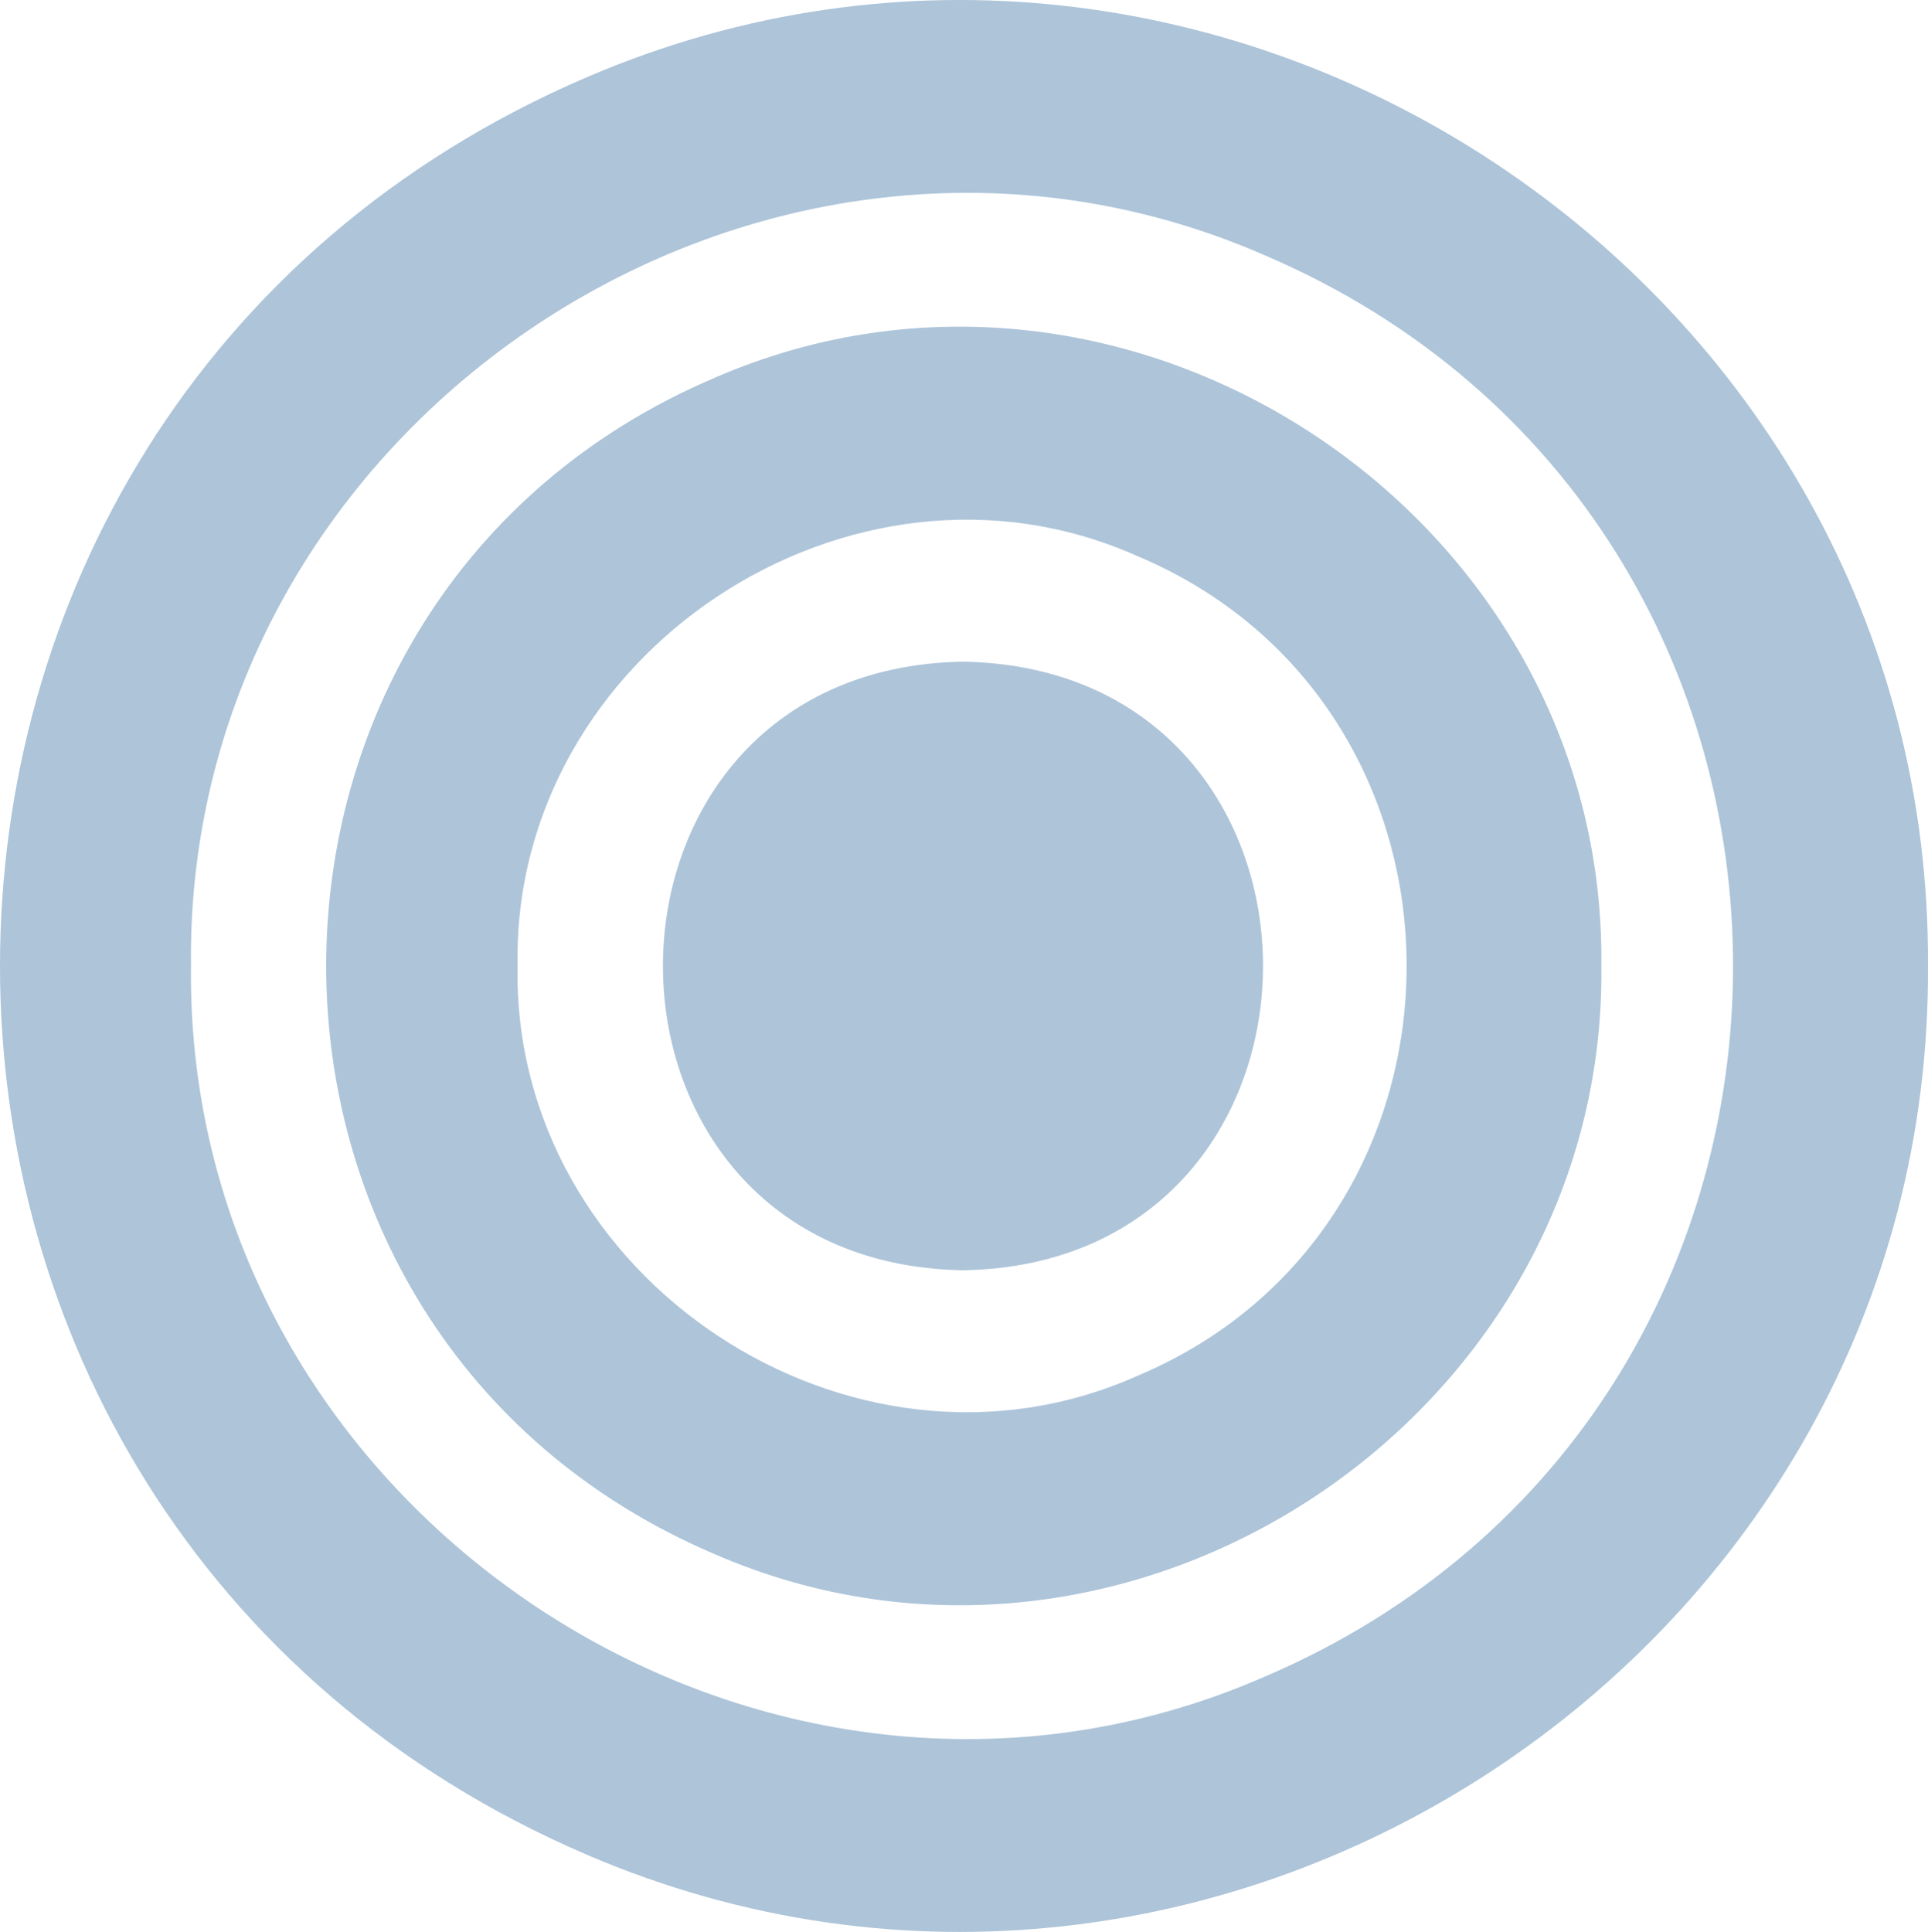
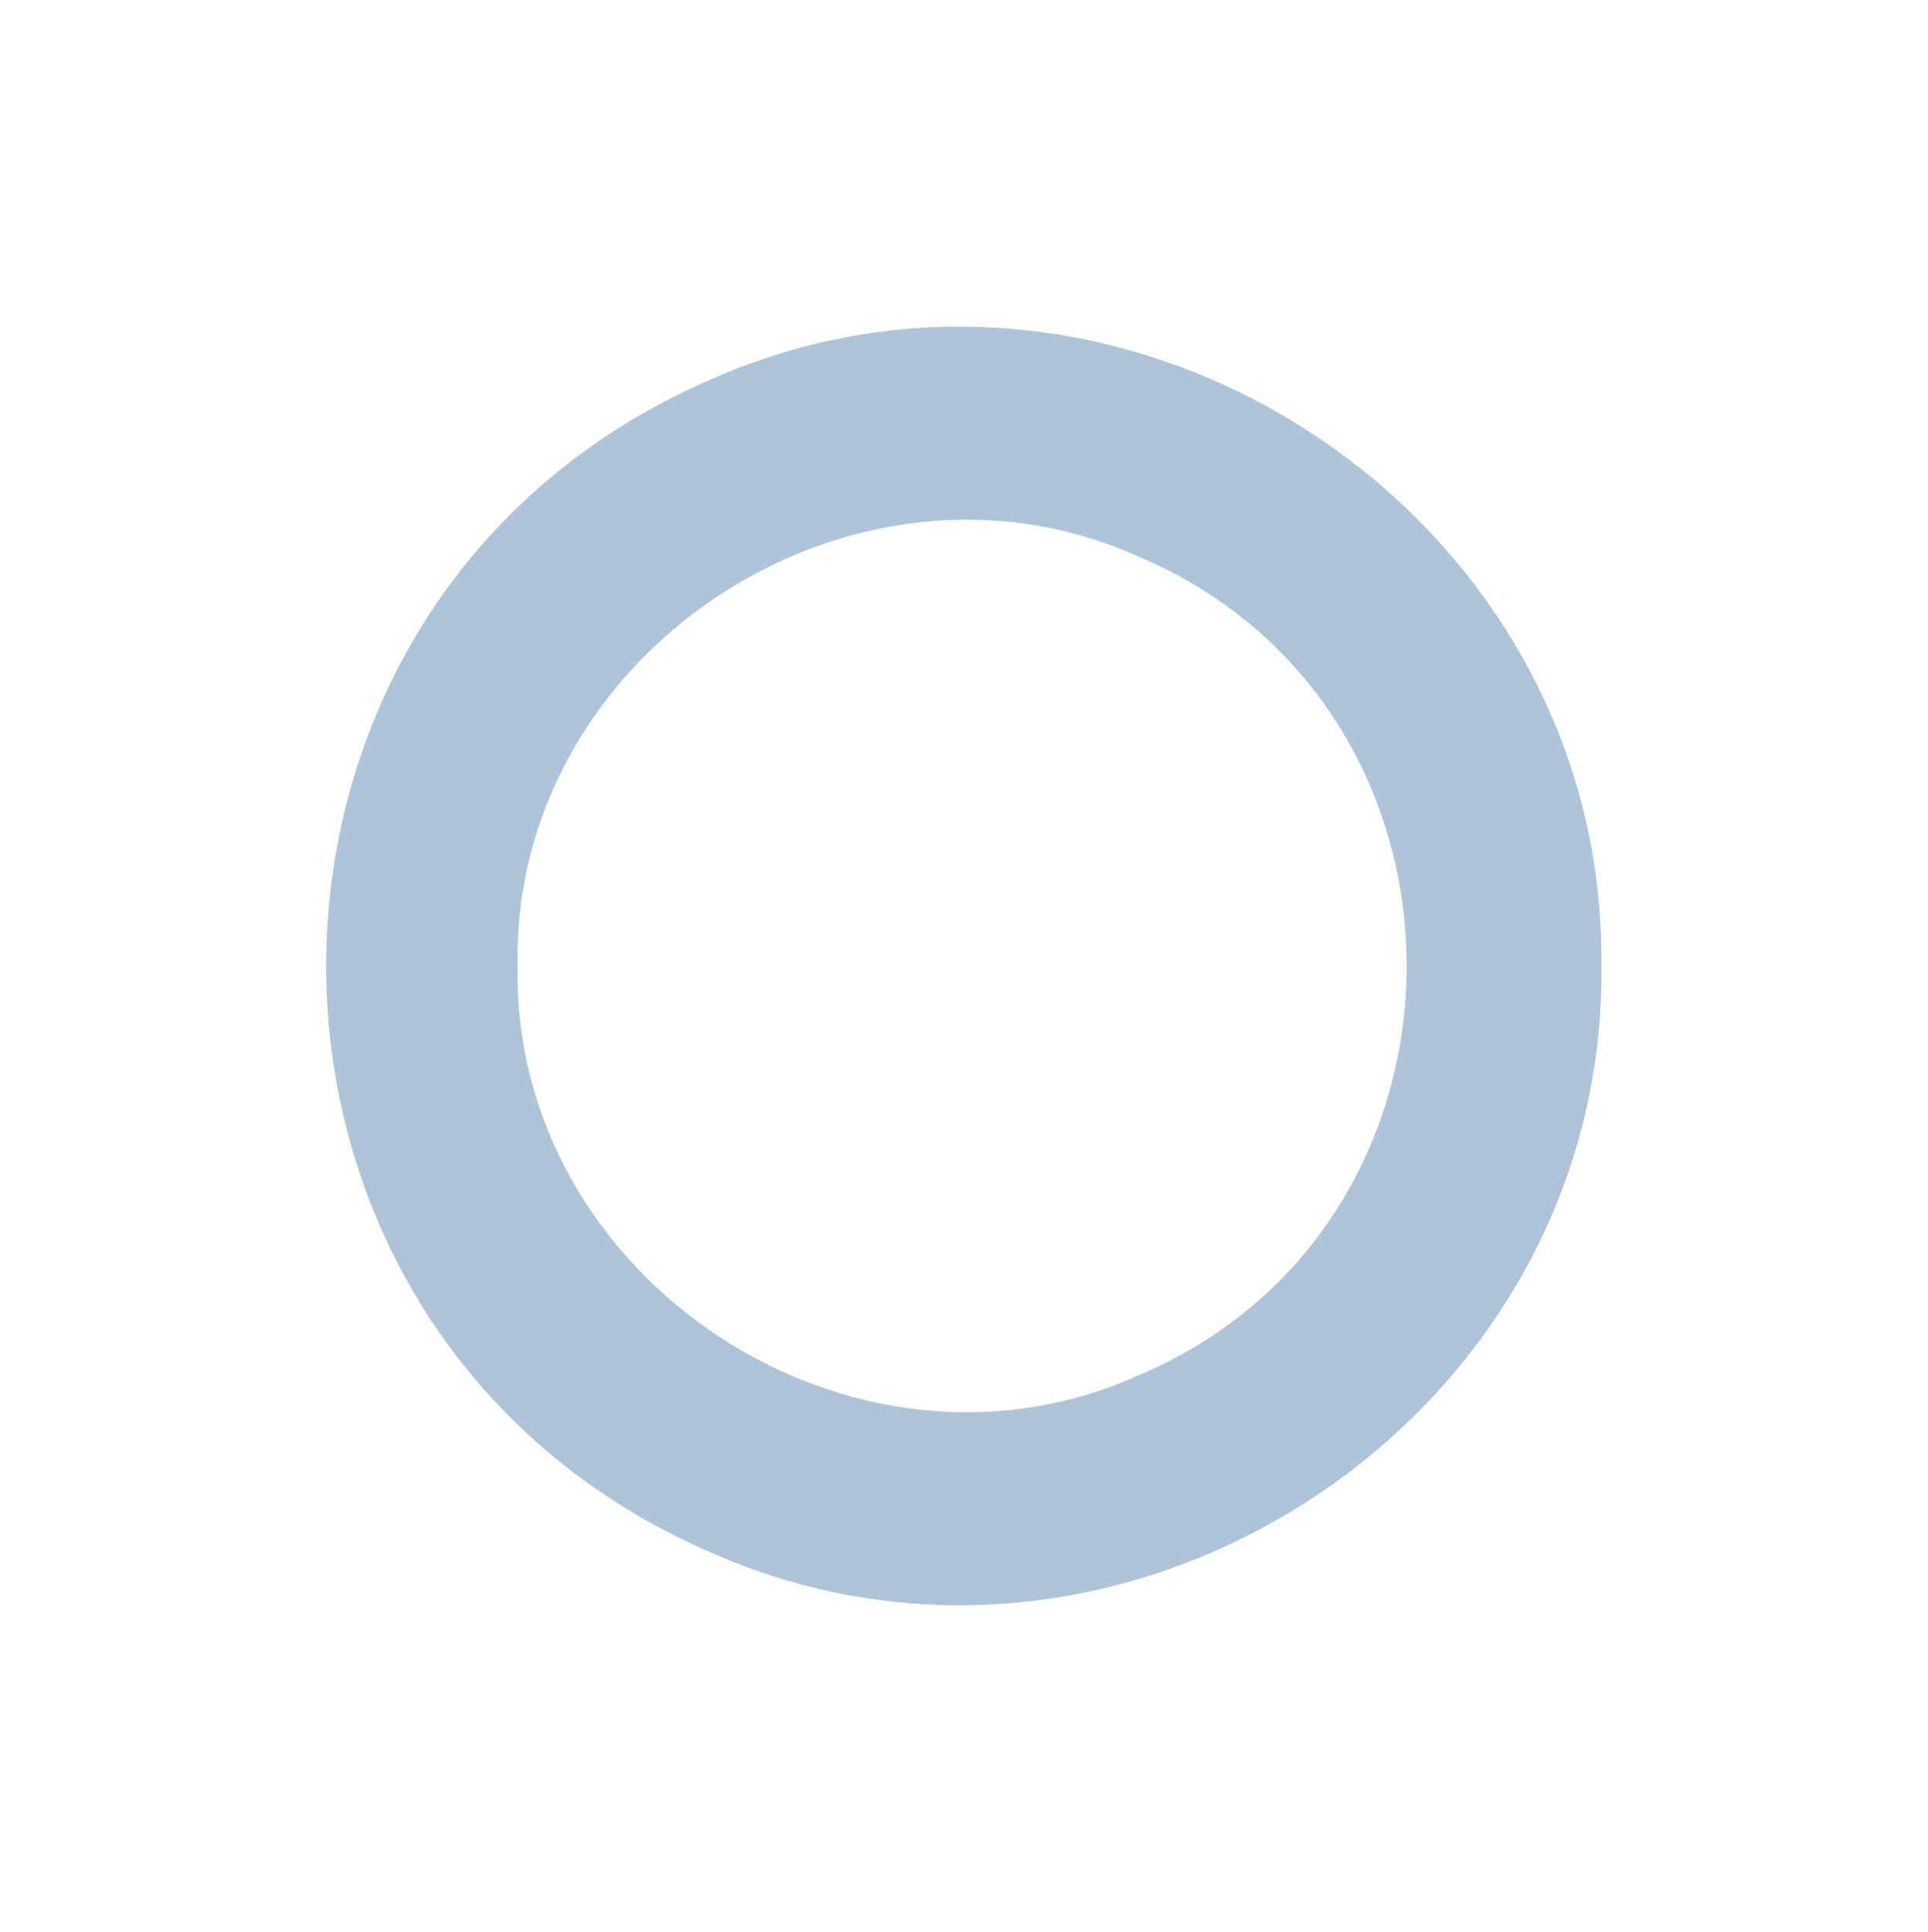
<svg xmlns="http://www.w3.org/2000/svg" width="508" height="509" viewBox="0 0 508 509" fill="none">
-   <path d="M253.73 334.672C148.318 332.871 148.334 176.112 253.733 174.328C359.141 176.127 359.124 332.888 253.73 334.672Z" fill="#ADC4D9" />
  <path d="M421.936 254.5C423.275 373.322 297.161 456.822 188.247 409.438C51.847 351.313 51.851 157.674 188.249 99.559C297.16 52.188 423.286 135.671 421.936 254.5ZM136.376 254.5C134.79 336.778 224.252 395.972 299.402 362.614C394.376 322.895 394.377 186.096 299.4 146.384C224.256 113.041 134.782 172.213 136.376 254.5Z" fill="#ADC4D9" />
-   <path d="M507.995 254.499C509.068 435.057 320.672 559.804 154.748 488.714C-51.589 400.27 -51.578 108.709 154.751 20.282C320.673 -50.797 509.079 73.938 507.995 254.499ZM50.317 254.499C48.678 398.204 201.201 499.147 332.901 441.889C497.886 371.557 497.879 137.425 332.898 67.106C201.202 9.862 48.665 110.787 50.317 254.499Z" fill="#ADC4D9" />
</svg>